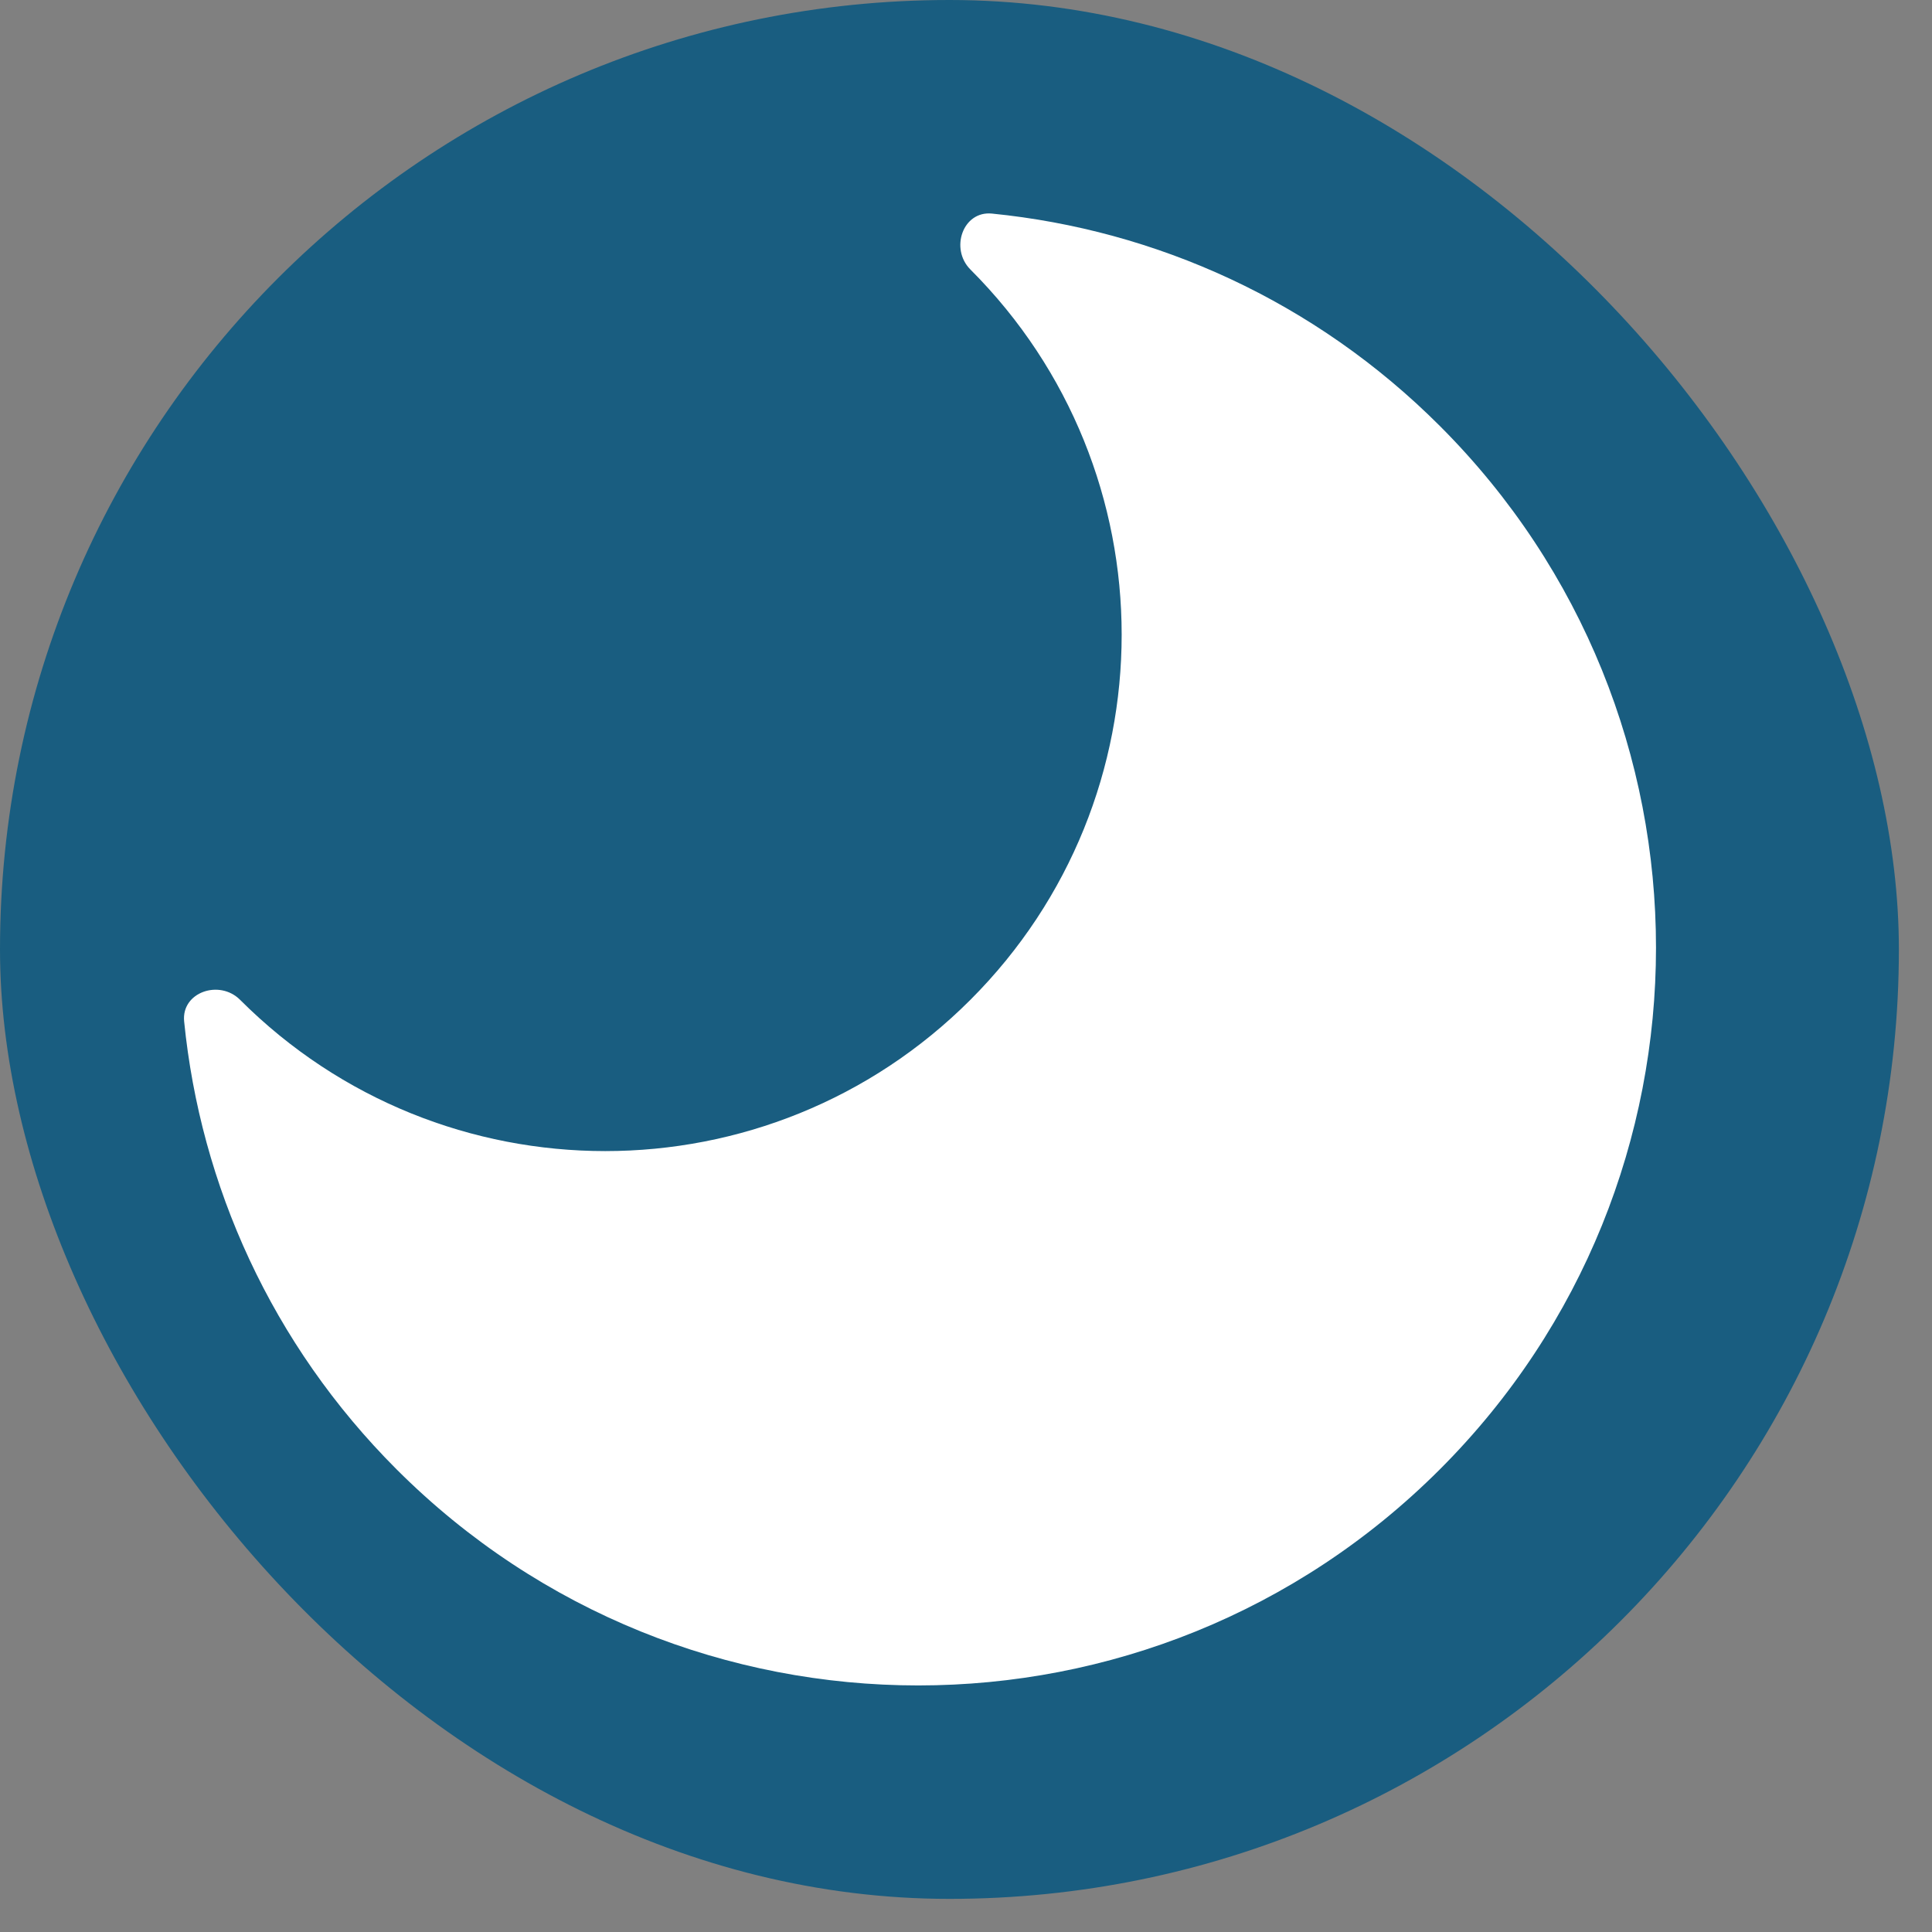
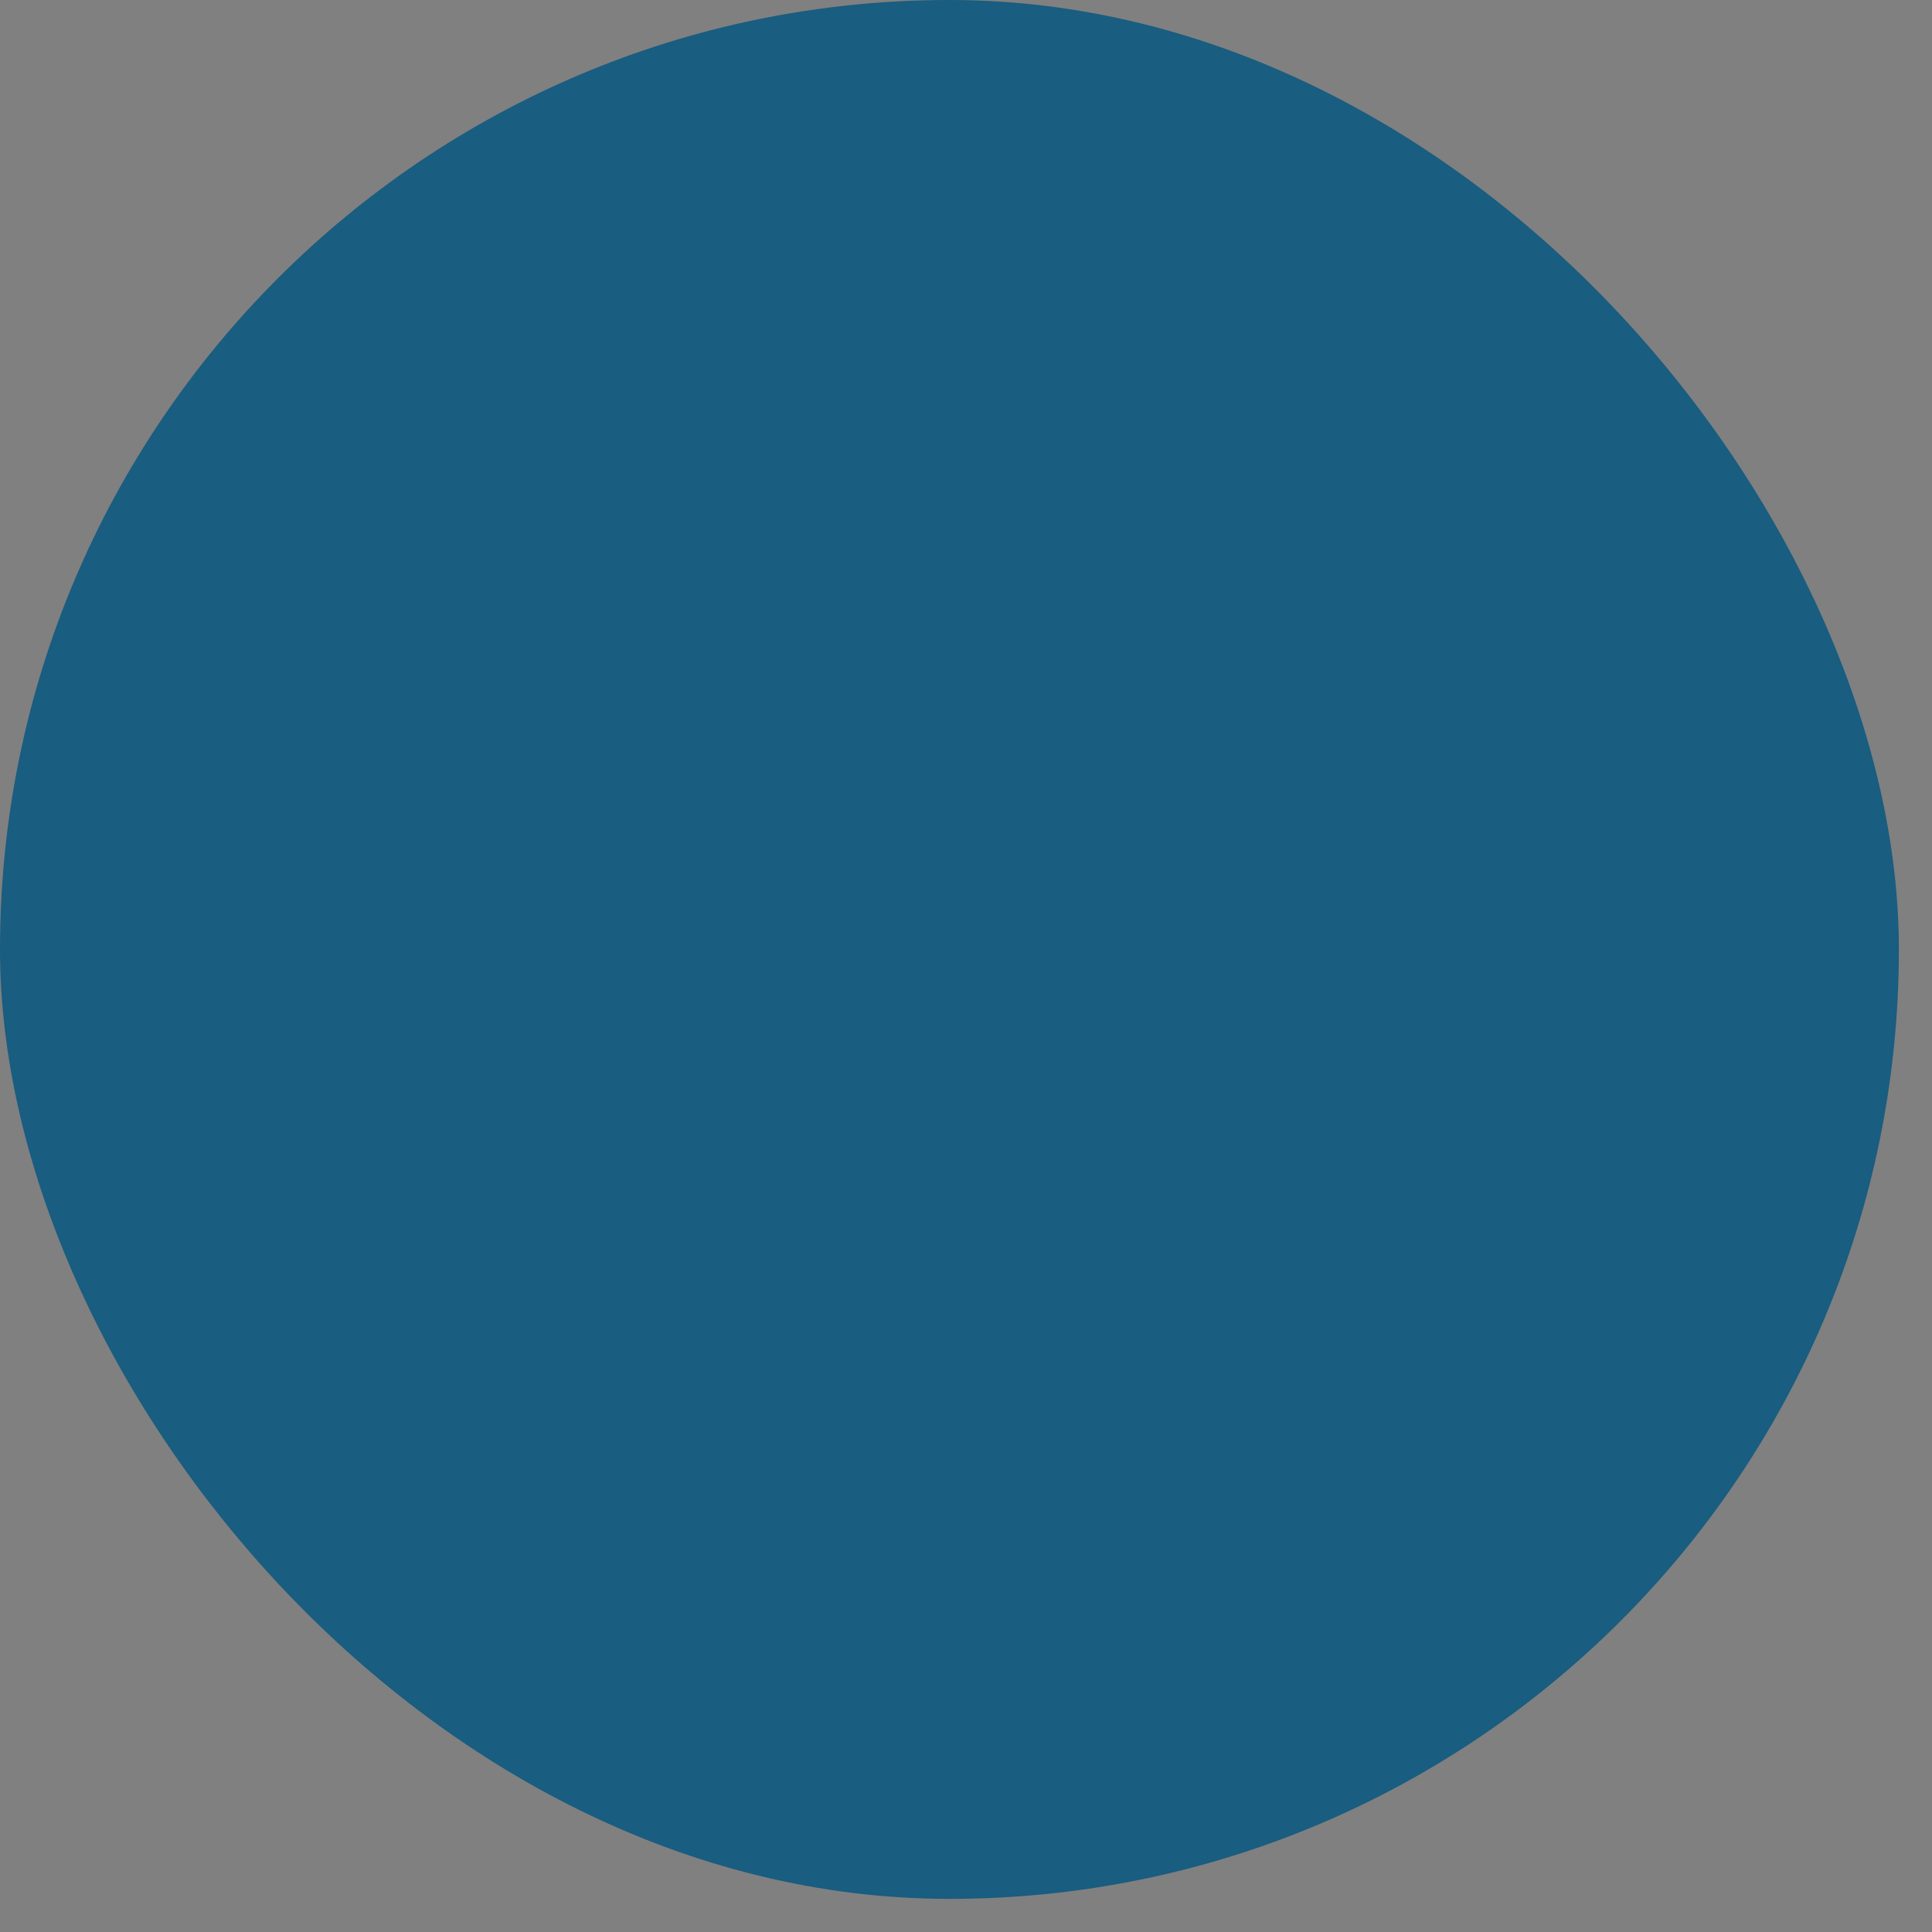
<svg xmlns="http://www.w3.org/2000/svg" width="42" height="42" viewBox="0 0 42 42" fill="none">
  <rect x="0" y="0" width="42" height="42" fill="#808080" stroke="none" />
  <rect width="41.28" height="41.28" rx="20.64" fill="#195D80" />
-   <path d="M21.096 21.735C25.48 17.351 25.48 10.243 21.096 5.859C20.646 5.408 20.931 4.58 21.564 4.643C25.12 4.998 28.579 6.537 31.302 9.261C37.566 15.524 37.566 25.679 31.302 31.942C25.039 38.206 14.884 38.206 8.621 31.942C5.898 29.219 4.358 25.759 4.003 22.204C3.94 21.57 4.769 21.285 5.219 21.735C9.603 26.12 16.712 26.12 21.096 21.735Z" fill="white" />
</svg>